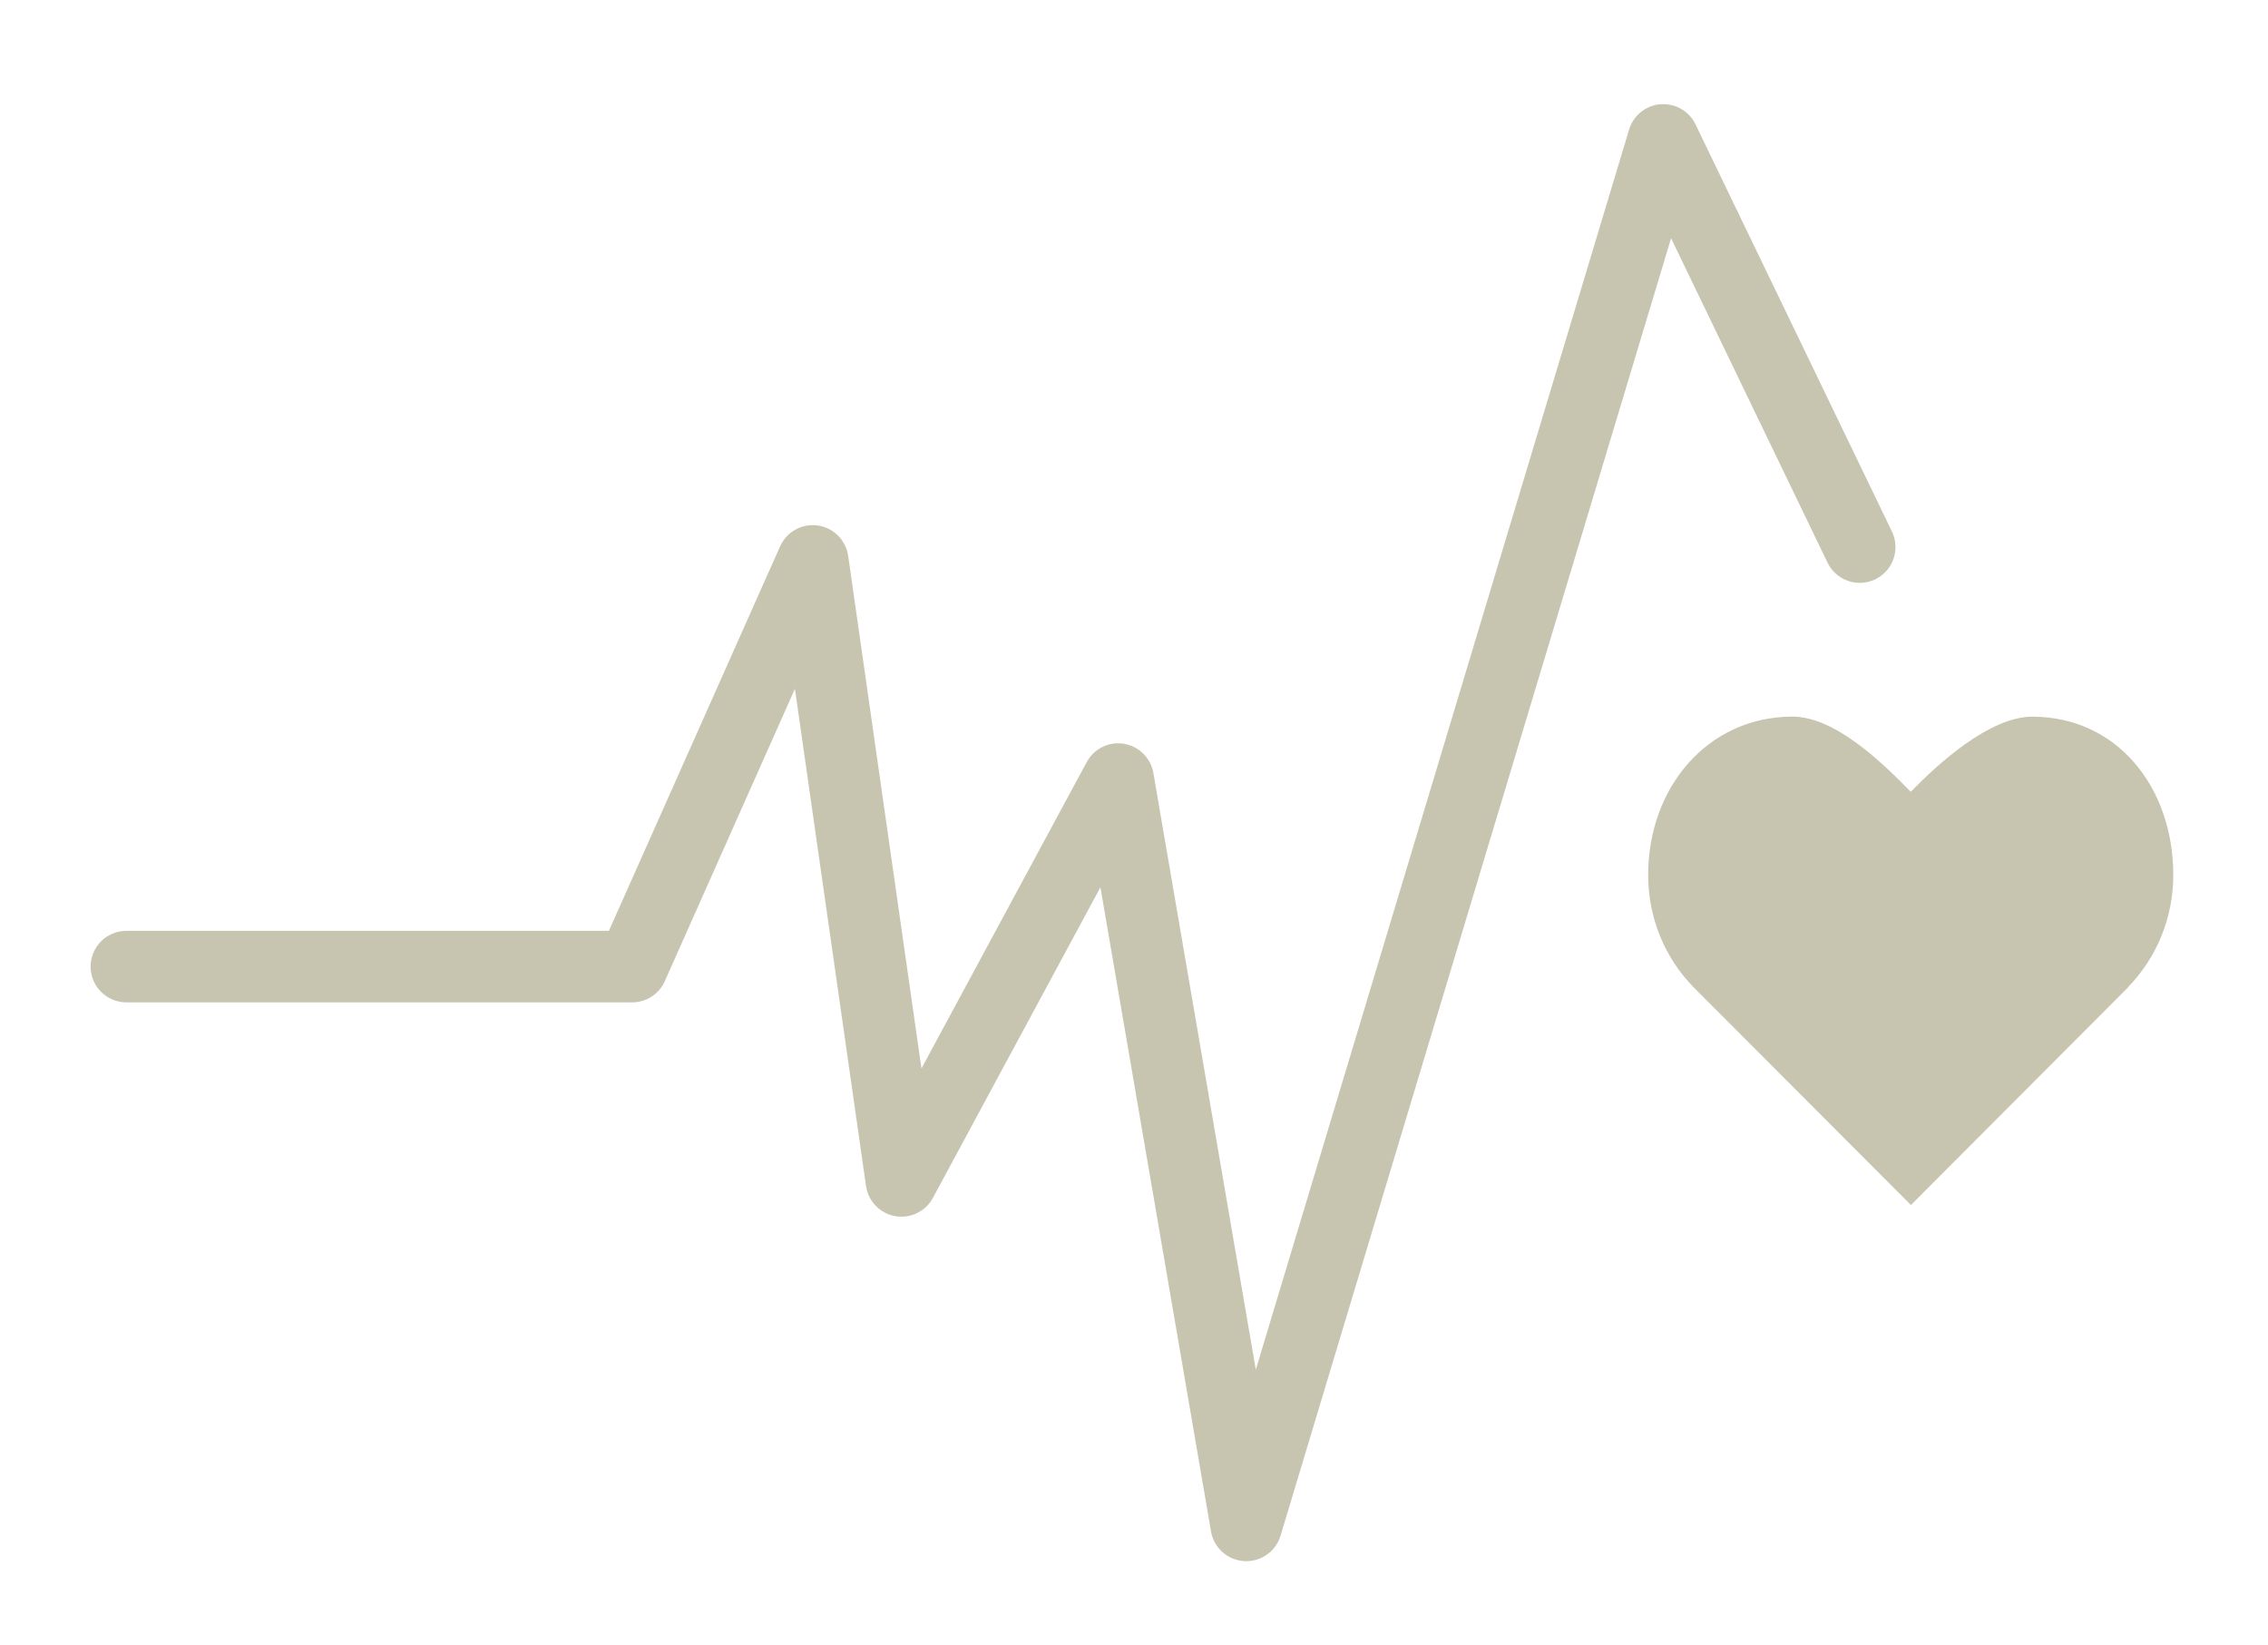
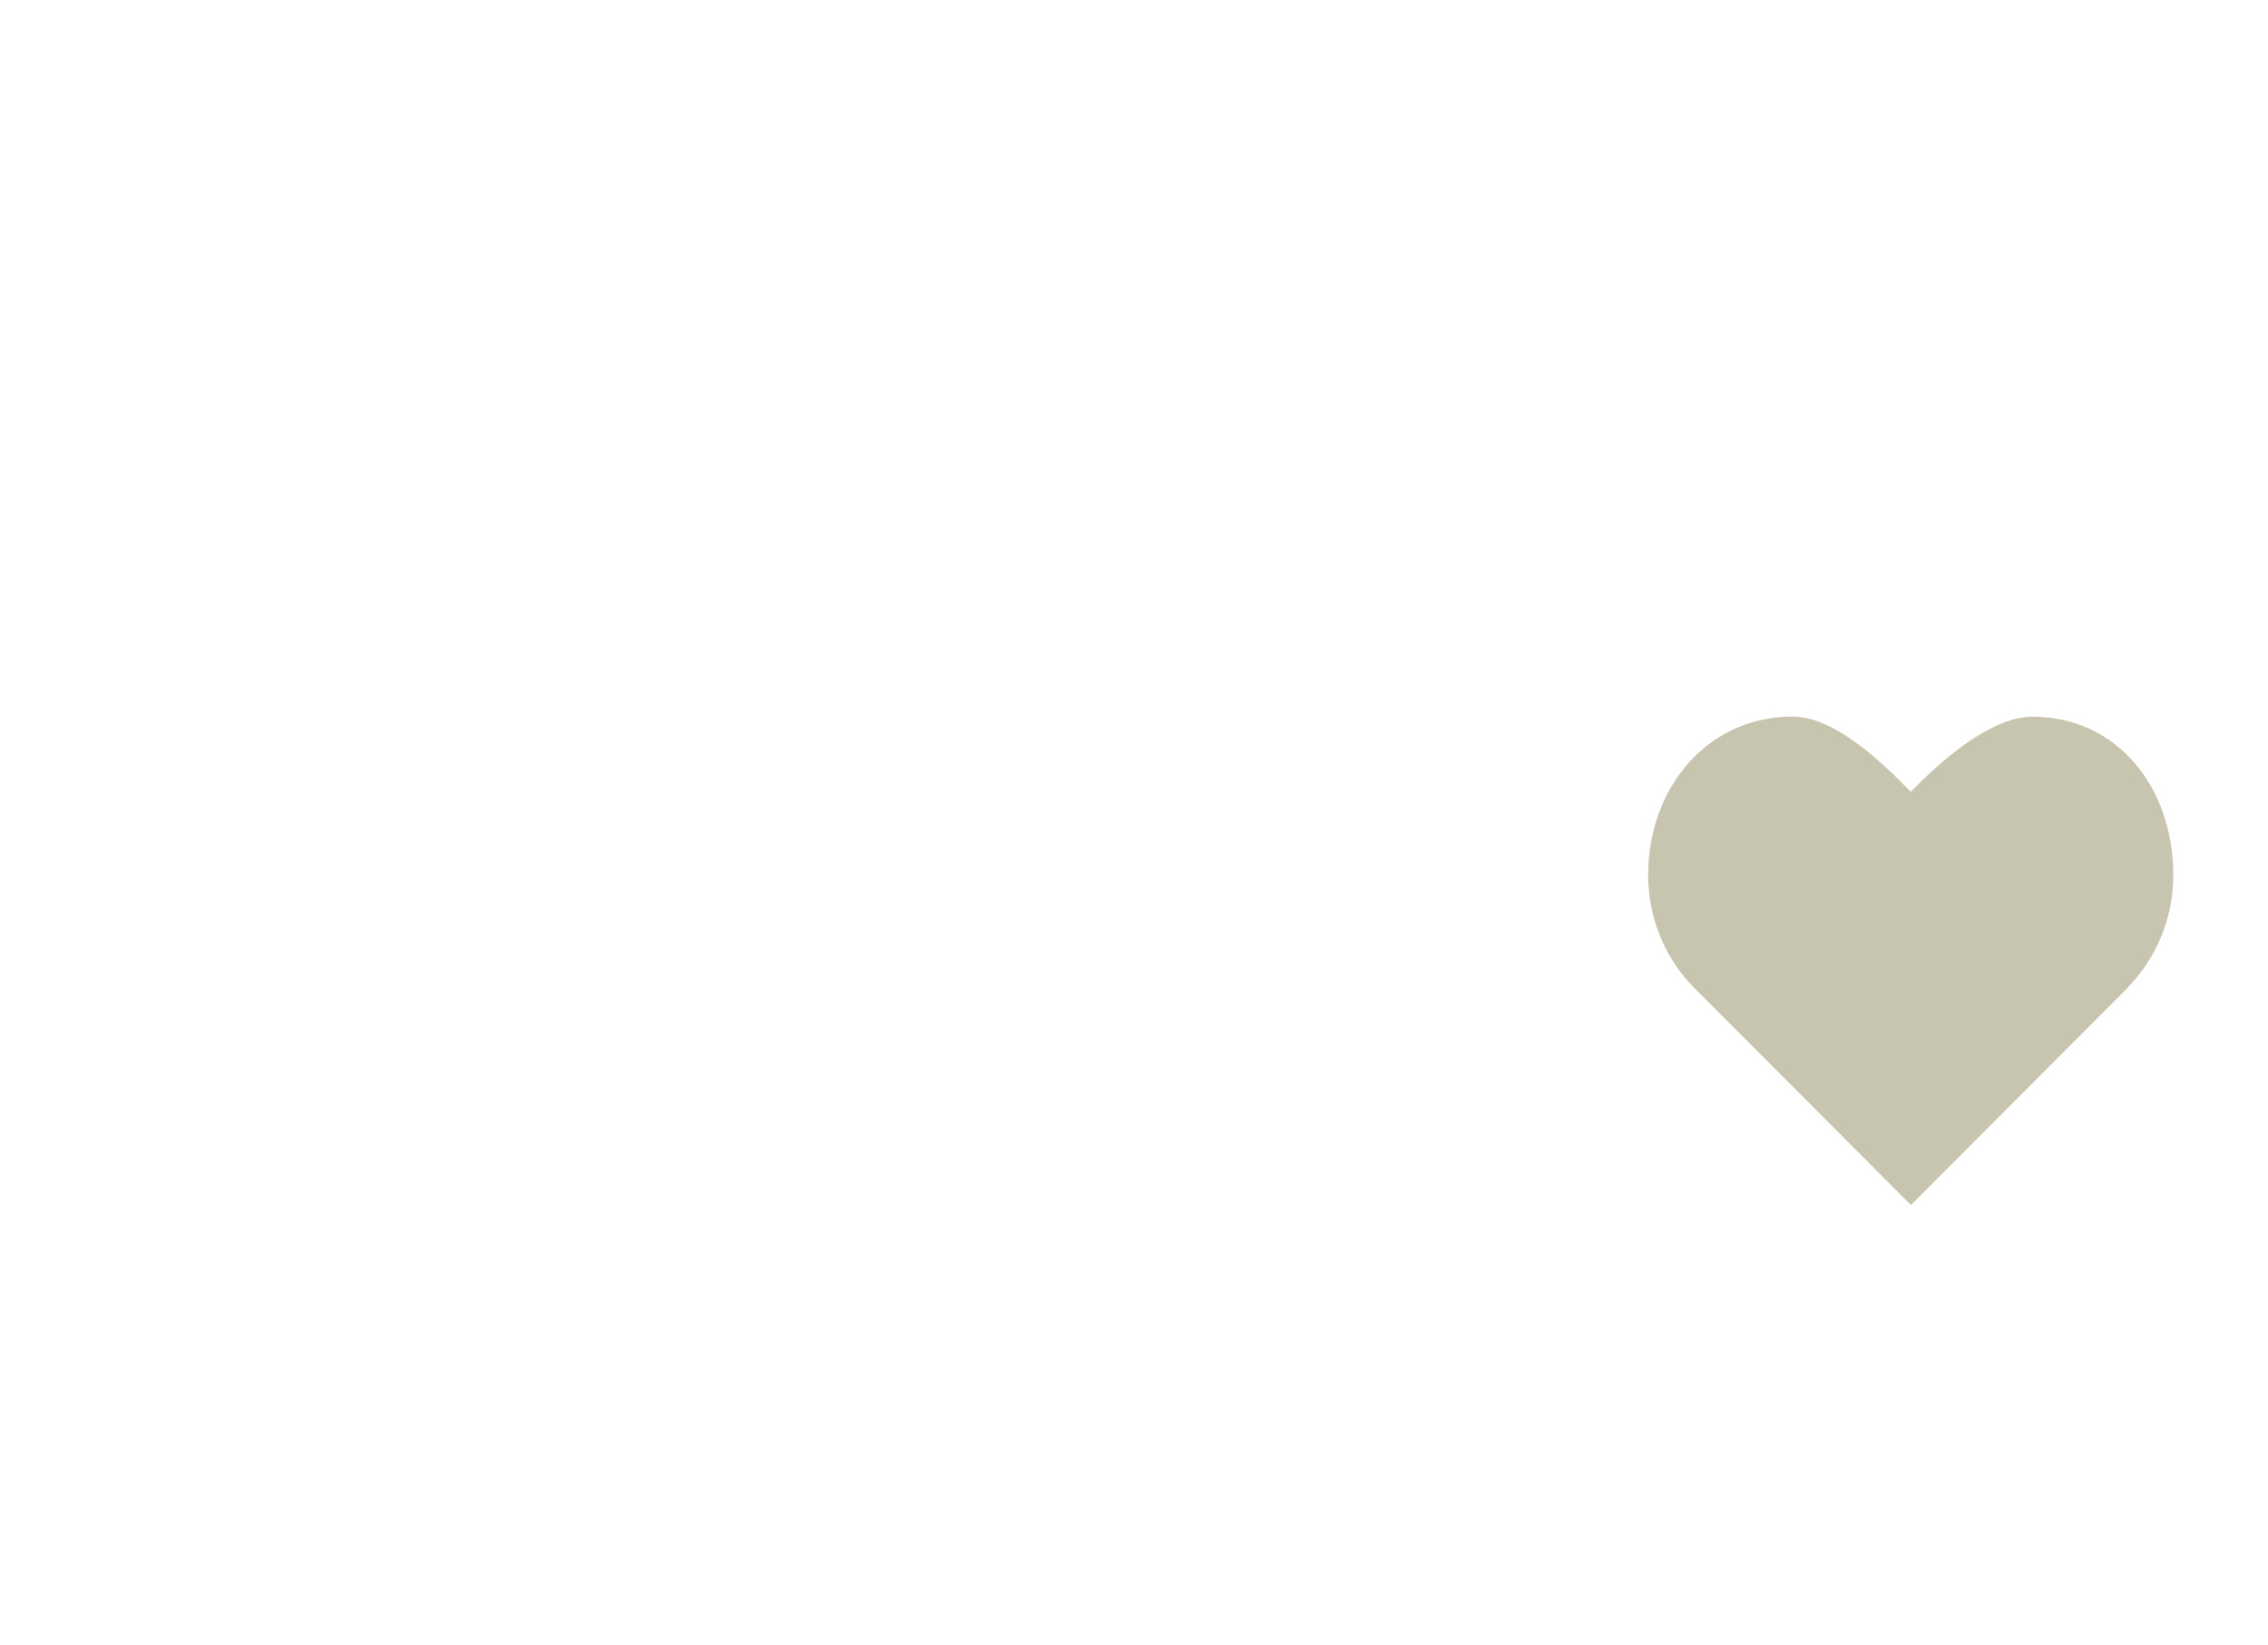
<svg xmlns="http://www.w3.org/2000/svg" width="100%" height="100%" viewBox="0 0 142 103" xml:space="preserve" style="fill-rule:evenodd;clip-rule:evenodd;stroke-linejoin:round;stroke-miterlimit:2;">
  <g transform="matrix(2,0,0,2,-2131.65,-562.787)">
    <g opacity="0.5">
      <g transform="matrix(1,0,0,1,1133.86,314.155)">
        <path d="M0,-5.375C0,-8.111 -1.755,-10.329 -4.415,-10.329C-5.743,-10.329 -7.348,-8.873 -8.219,-7.978C-9.09,-8.874 -10.587,-10.331 -11.918,-10.331C-14.576,-10.331 -16.439,-8.113 -16.439,-5.376C-16.439,-4.008 -15.901,-2.769 -15.029,-1.872L-8.213,4.956L-1.407,-1.865L-1.411,-1.87C-0.539,-2.767 0,-4.007 0,-5.375" style="fill:rgb(143,138,96);fill-rule:nonzero;" />
      </g>
      <g transform="matrix(1,0,0,1,1104.84,284.621)">
-         <path d="M0,45.638C-0.023,45.638 -0.046,45.638 -0.07,45.636C-0.588,45.604 -1.015,45.22 -1.104,44.708L-4.566,24.544L-9.811,34.268C-10.04,34.693 -10.52,34.923 -10.991,34.838C-11.468,34.753 -11.834,34.374 -11.904,33.896L-14.13,18.333L-18.203,27.483C-18.383,27.887 -18.783,28.147 -19.225,28.147L-35.058,28.147C-35.677,28.147 -36.178,27.645 -36.178,27.028C-36.178,26.409 -35.677,25.908 -35.058,25.908L-19.953,25.908L-14.594,13.874C-14.391,13.418 -13.912,13.152 -13.417,13.22C-12.923,13.289 -12.534,13.677 -12.463,14.171L-10.169,30.216L-4.996,20.628C-4.77,20.206 -4.302,19.975 -3.83,20.053C-3.359,20.13 -2.989,20.498 -2.908,20.969L0.298,39.644L11.984,0.828C12.117,0.386 12.508,0.071 12.966,0.035C13.429,0 13.864,0.249 14.063,0.665L20.213,13.411C20.48,13.968 20.247,14.637 19.69,14.905C19.134,15.174 18.465,14.941 18.196,14.383L13.298,4.229L1.072,44.842C0.928,45.317 0.491,45.638 0,45.638" style="fill:rgb(143,138,96);fill-rule:nonzero;" />
-       </g>
+         </g>
    </g>
  </g>
</svg>